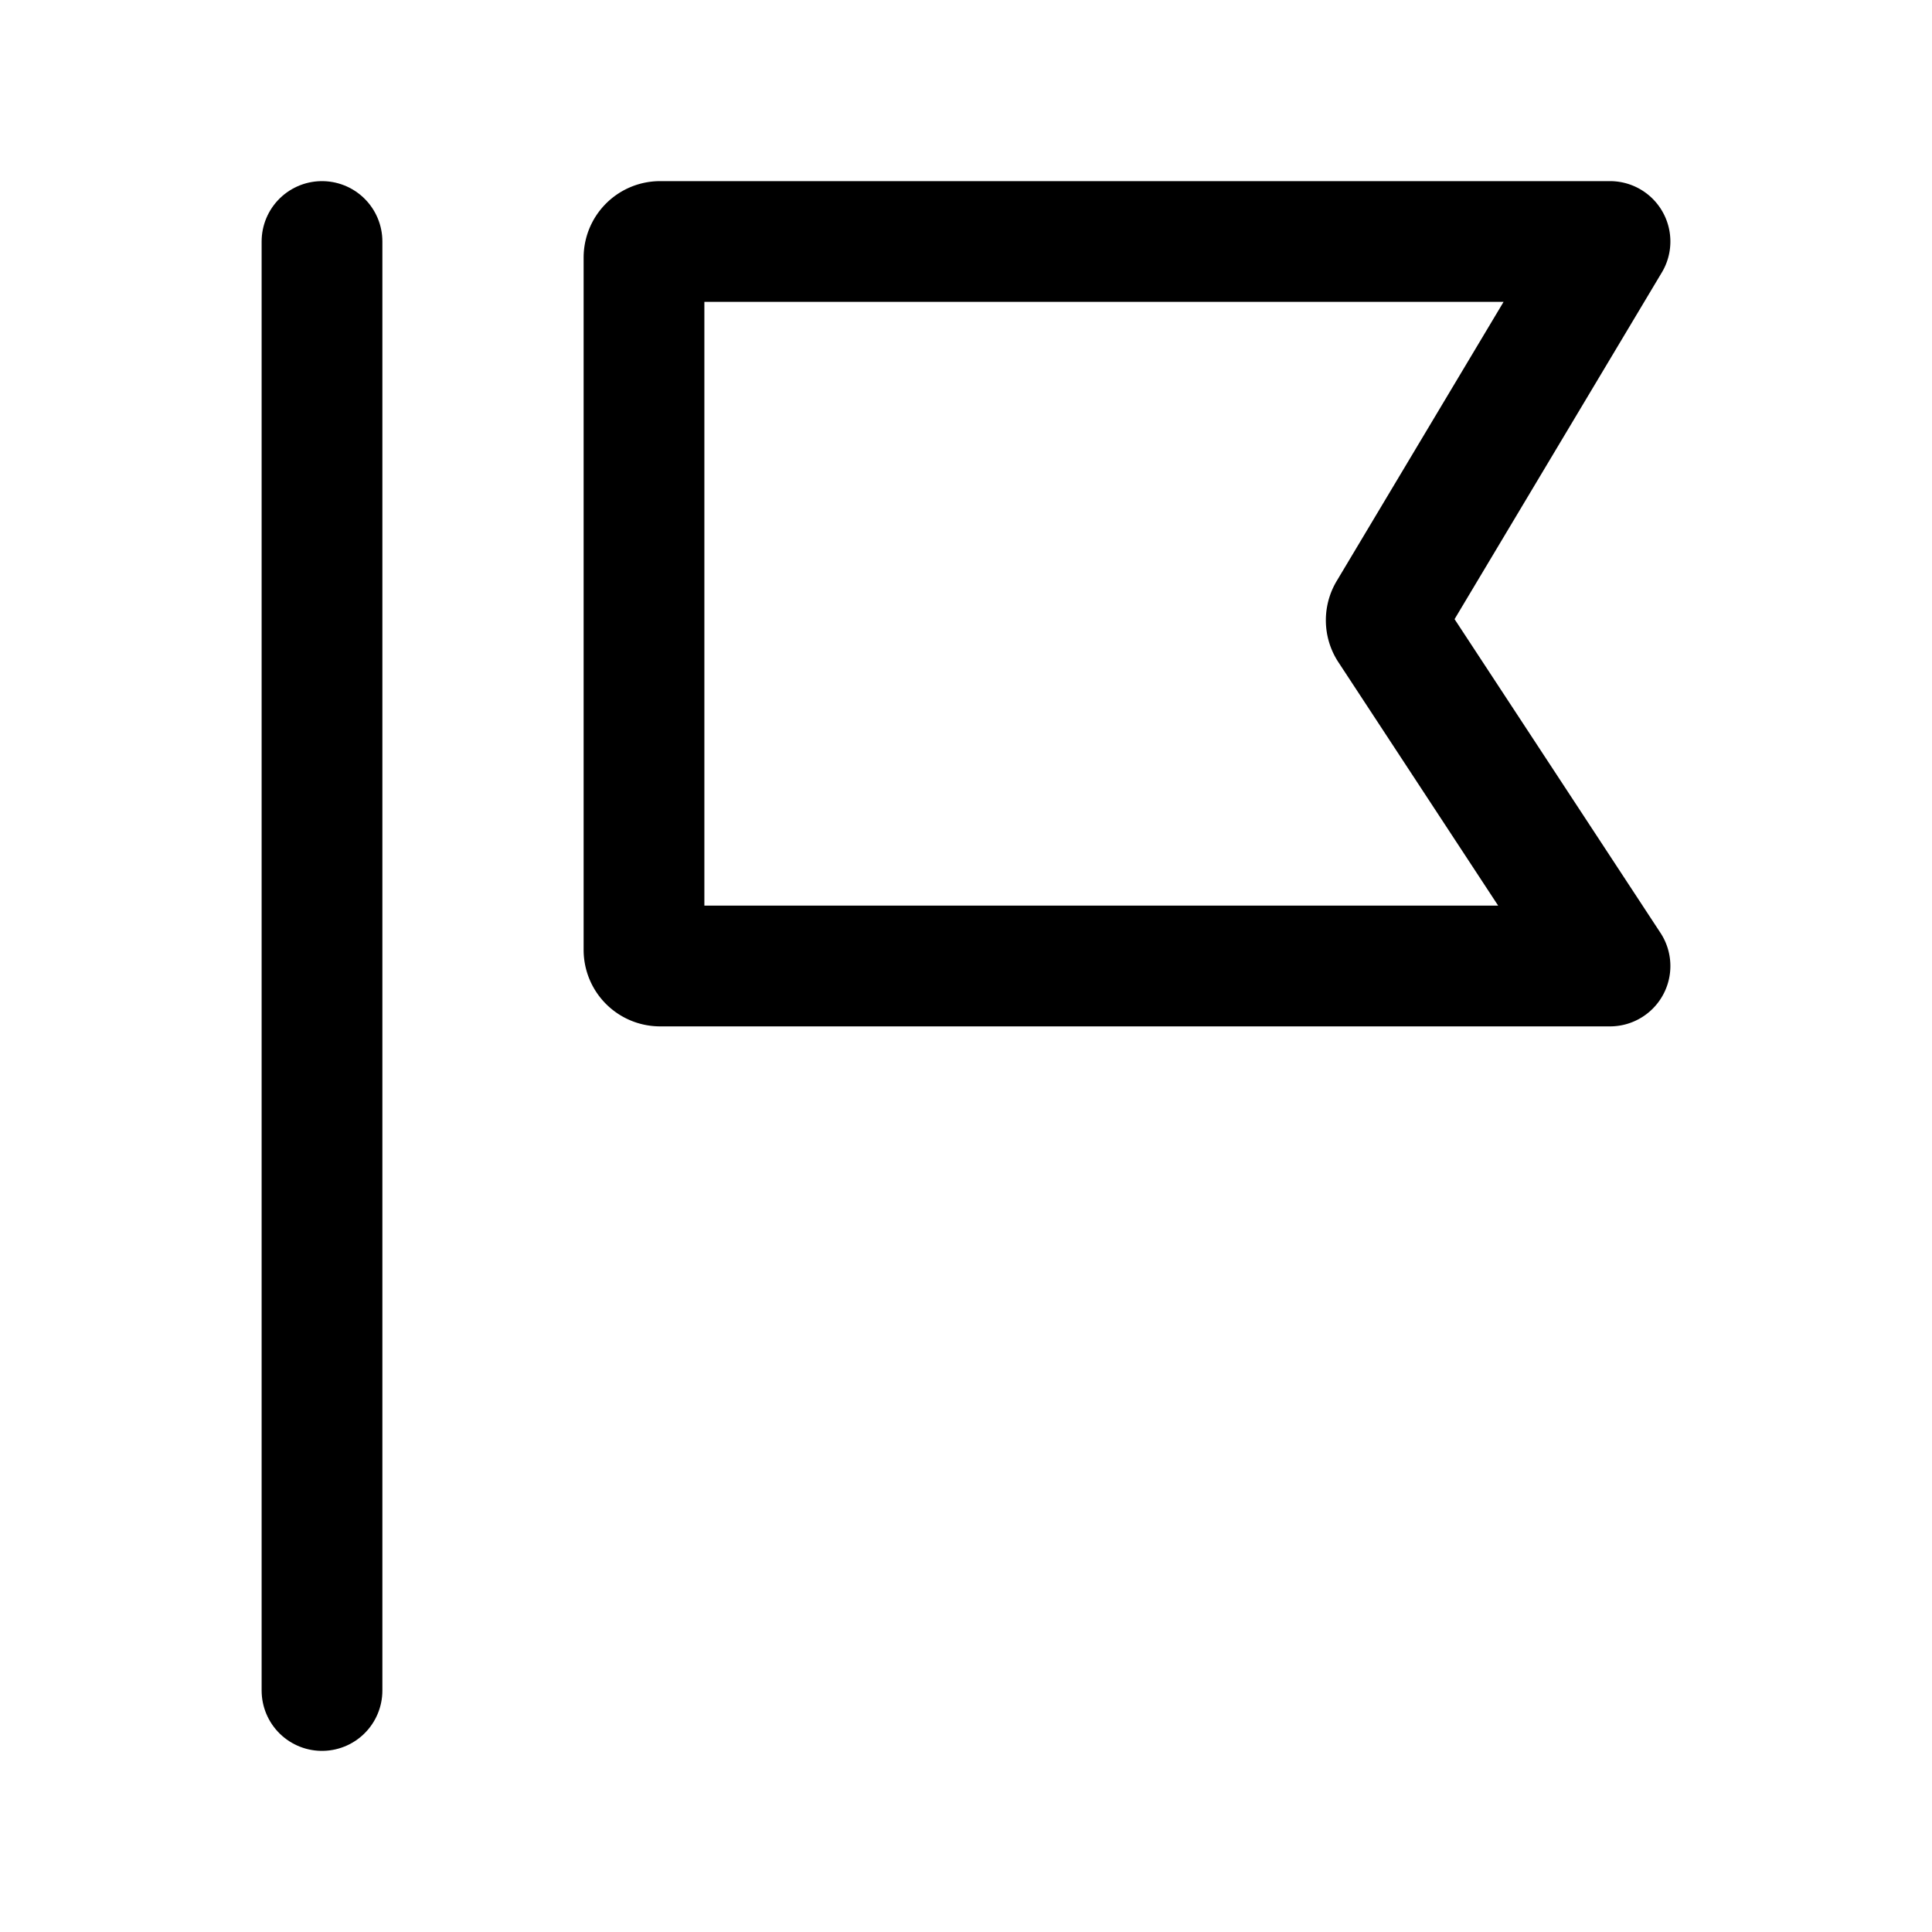
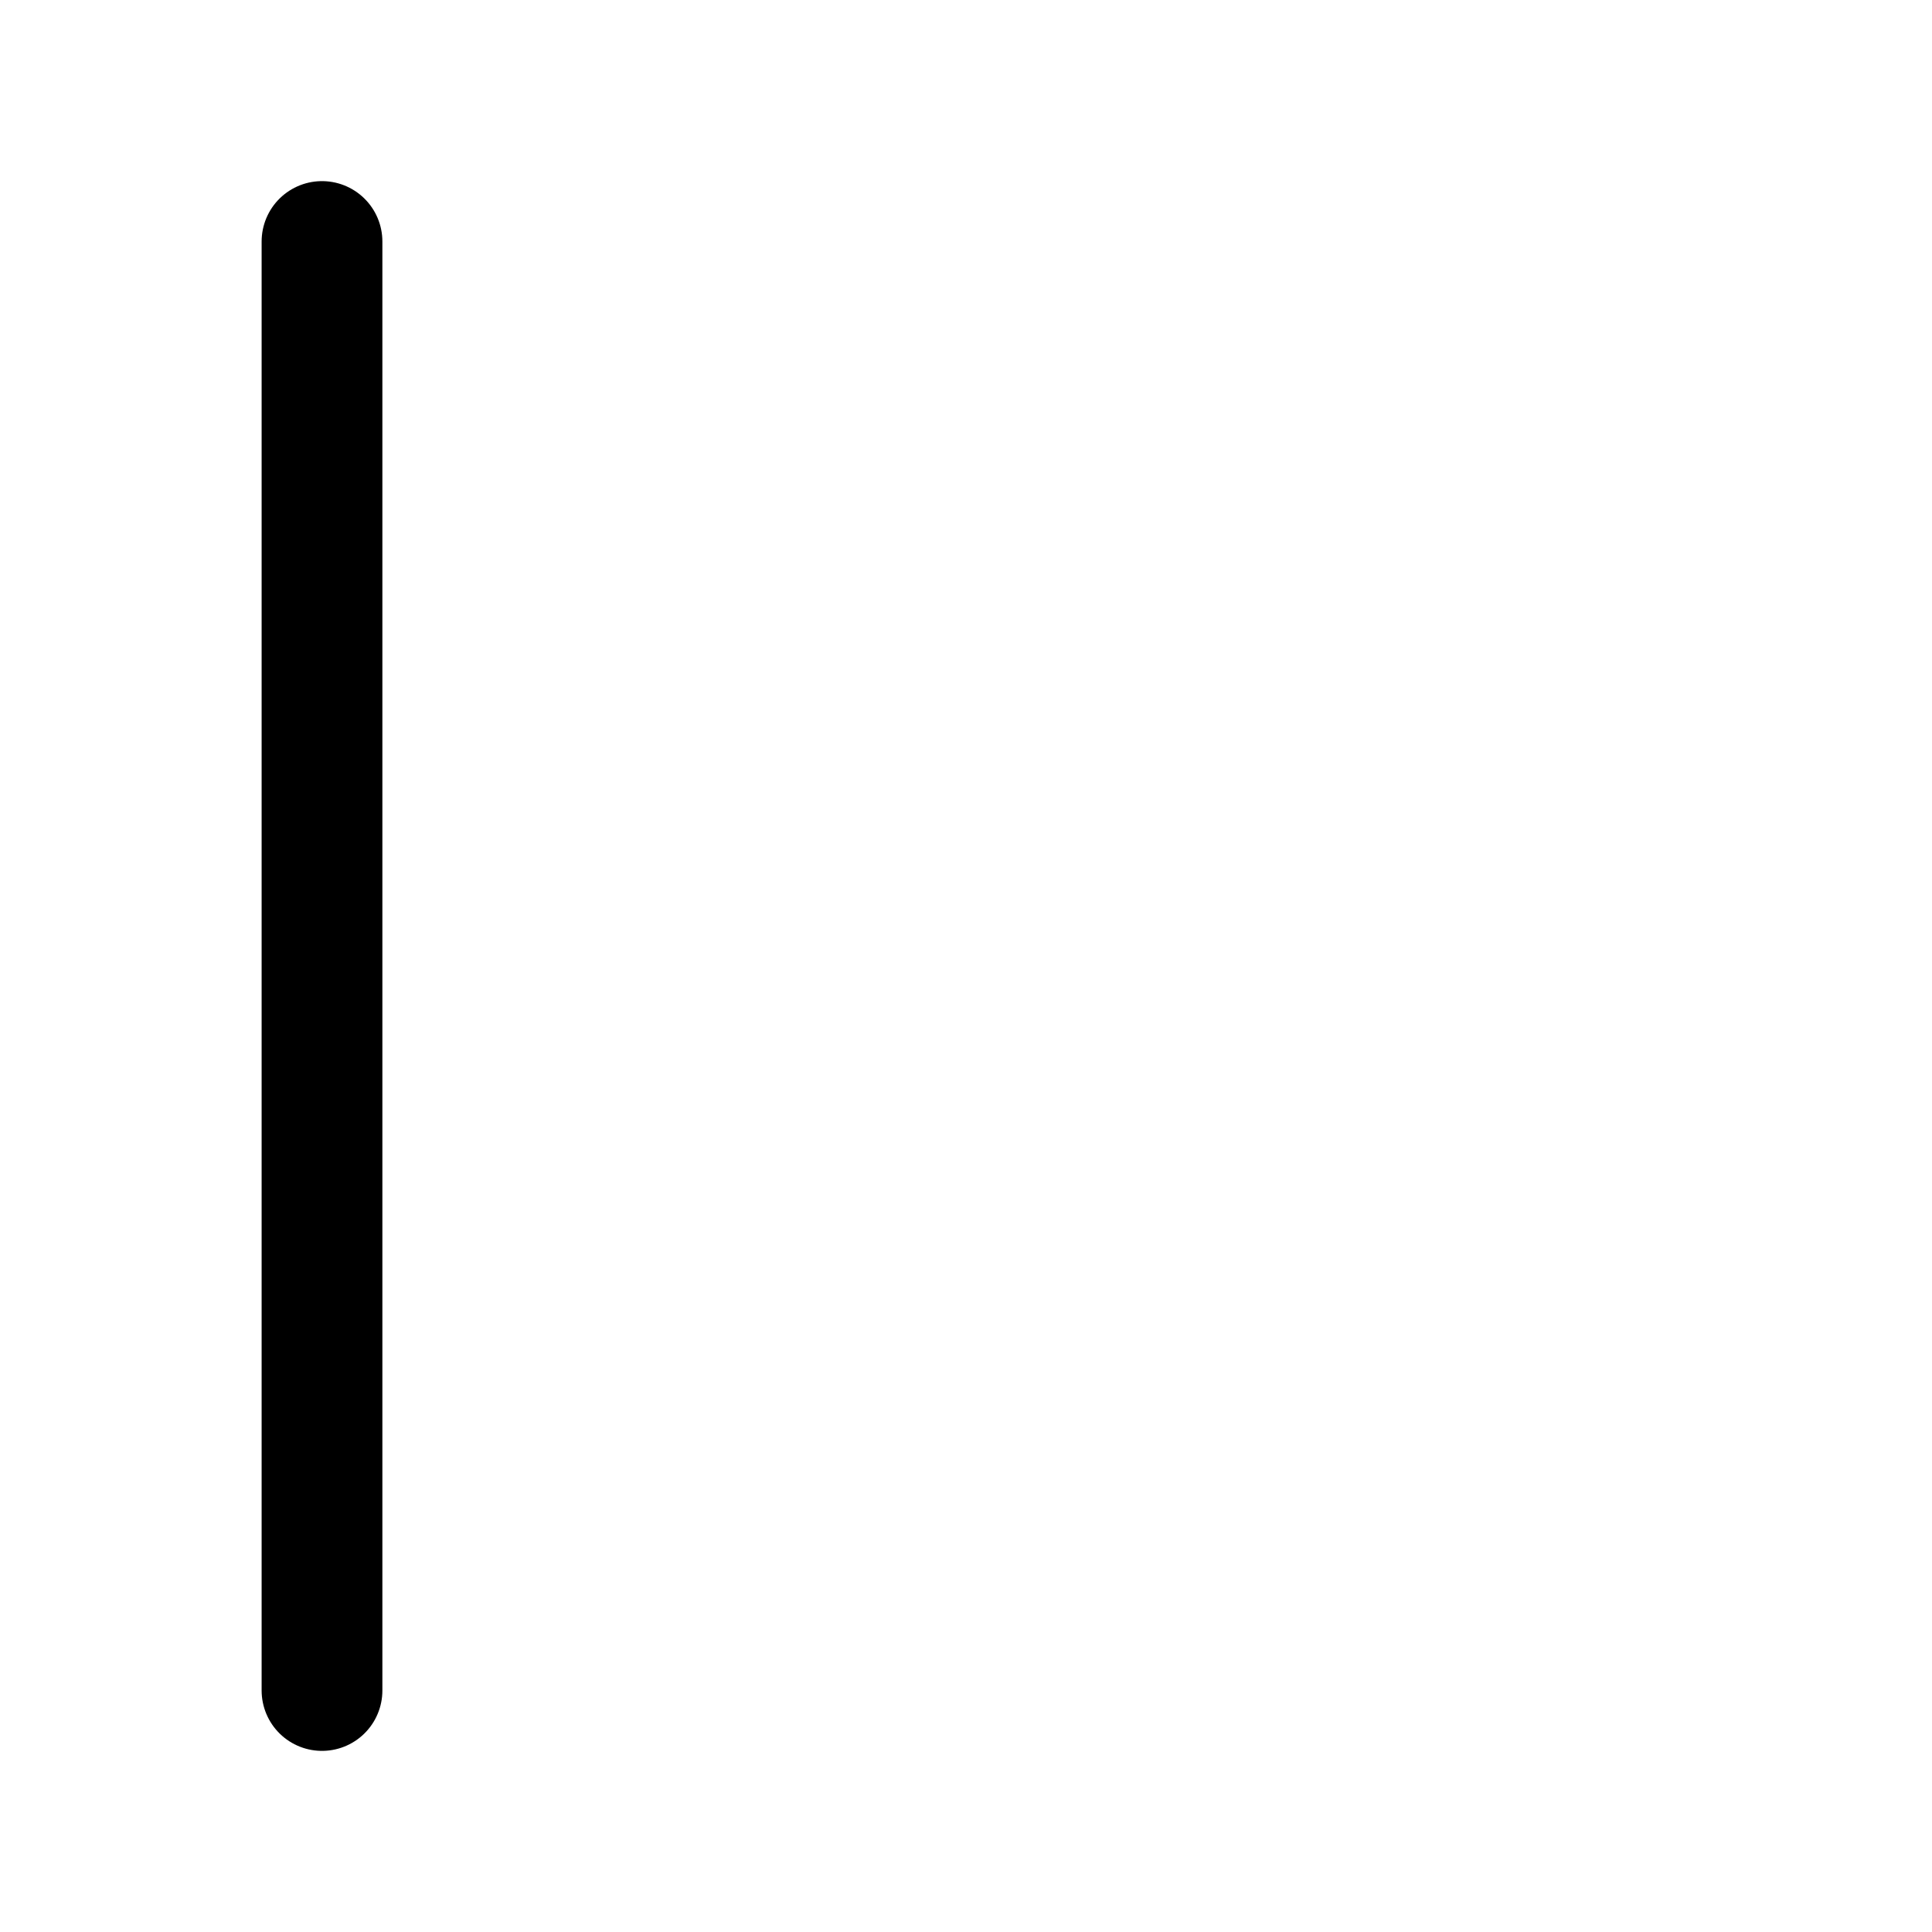
<svg xmlns="http://www.w3.org/2000/svg" width="800px" height="800px" viewBox="0 0 24 24">
  <defs>
    <style>.cls-1{fill:none;stroke:#000000;stroke-linecap:round;stroke-linejoin:round;stroke-width:1.5px;}</style>
  </defs>
  <g id="ic-sport-yard">
    <line class="cls-1" x1="4" y1="3" x2="4" y2="21" />
-     <path class="cls-1" d="M8.2,3H20L17.25,7.6a.2.2,0,0,0,0,.21L20,12H8.2a.2.2,0,0,1-.2-.2V3.2A.2.2,0,0,1,8.2,3Z" />
  </g>
</svg>